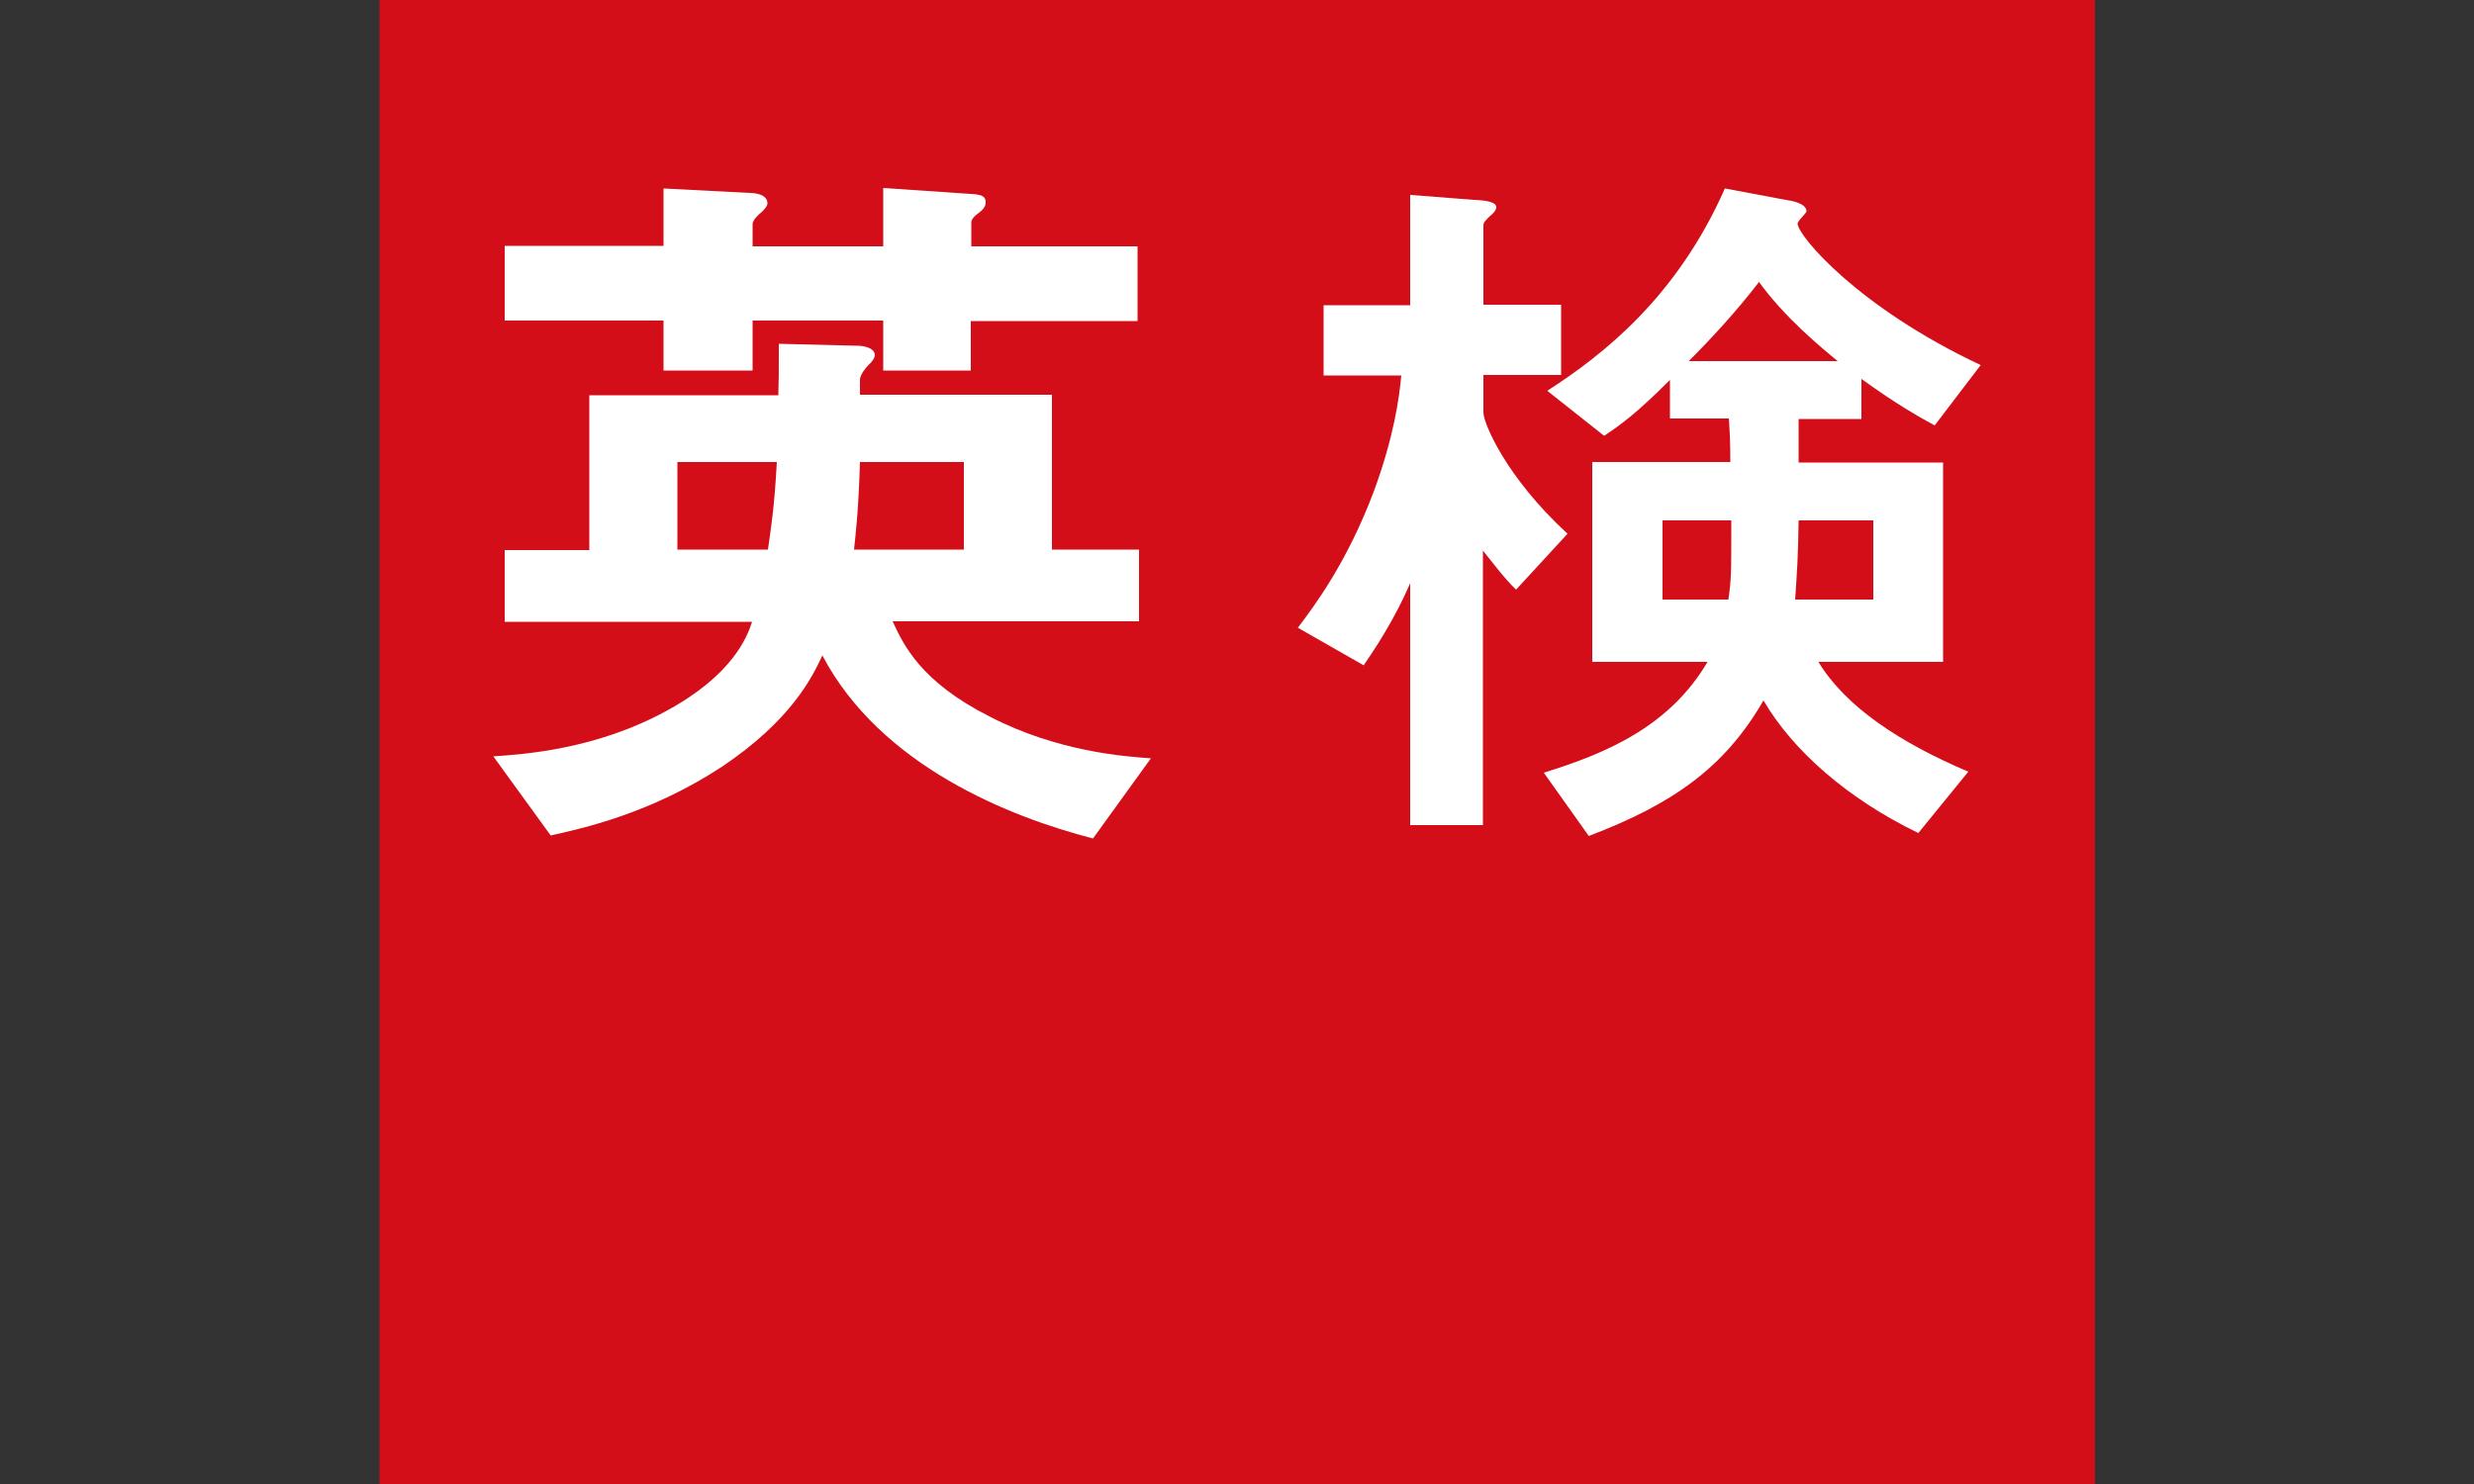
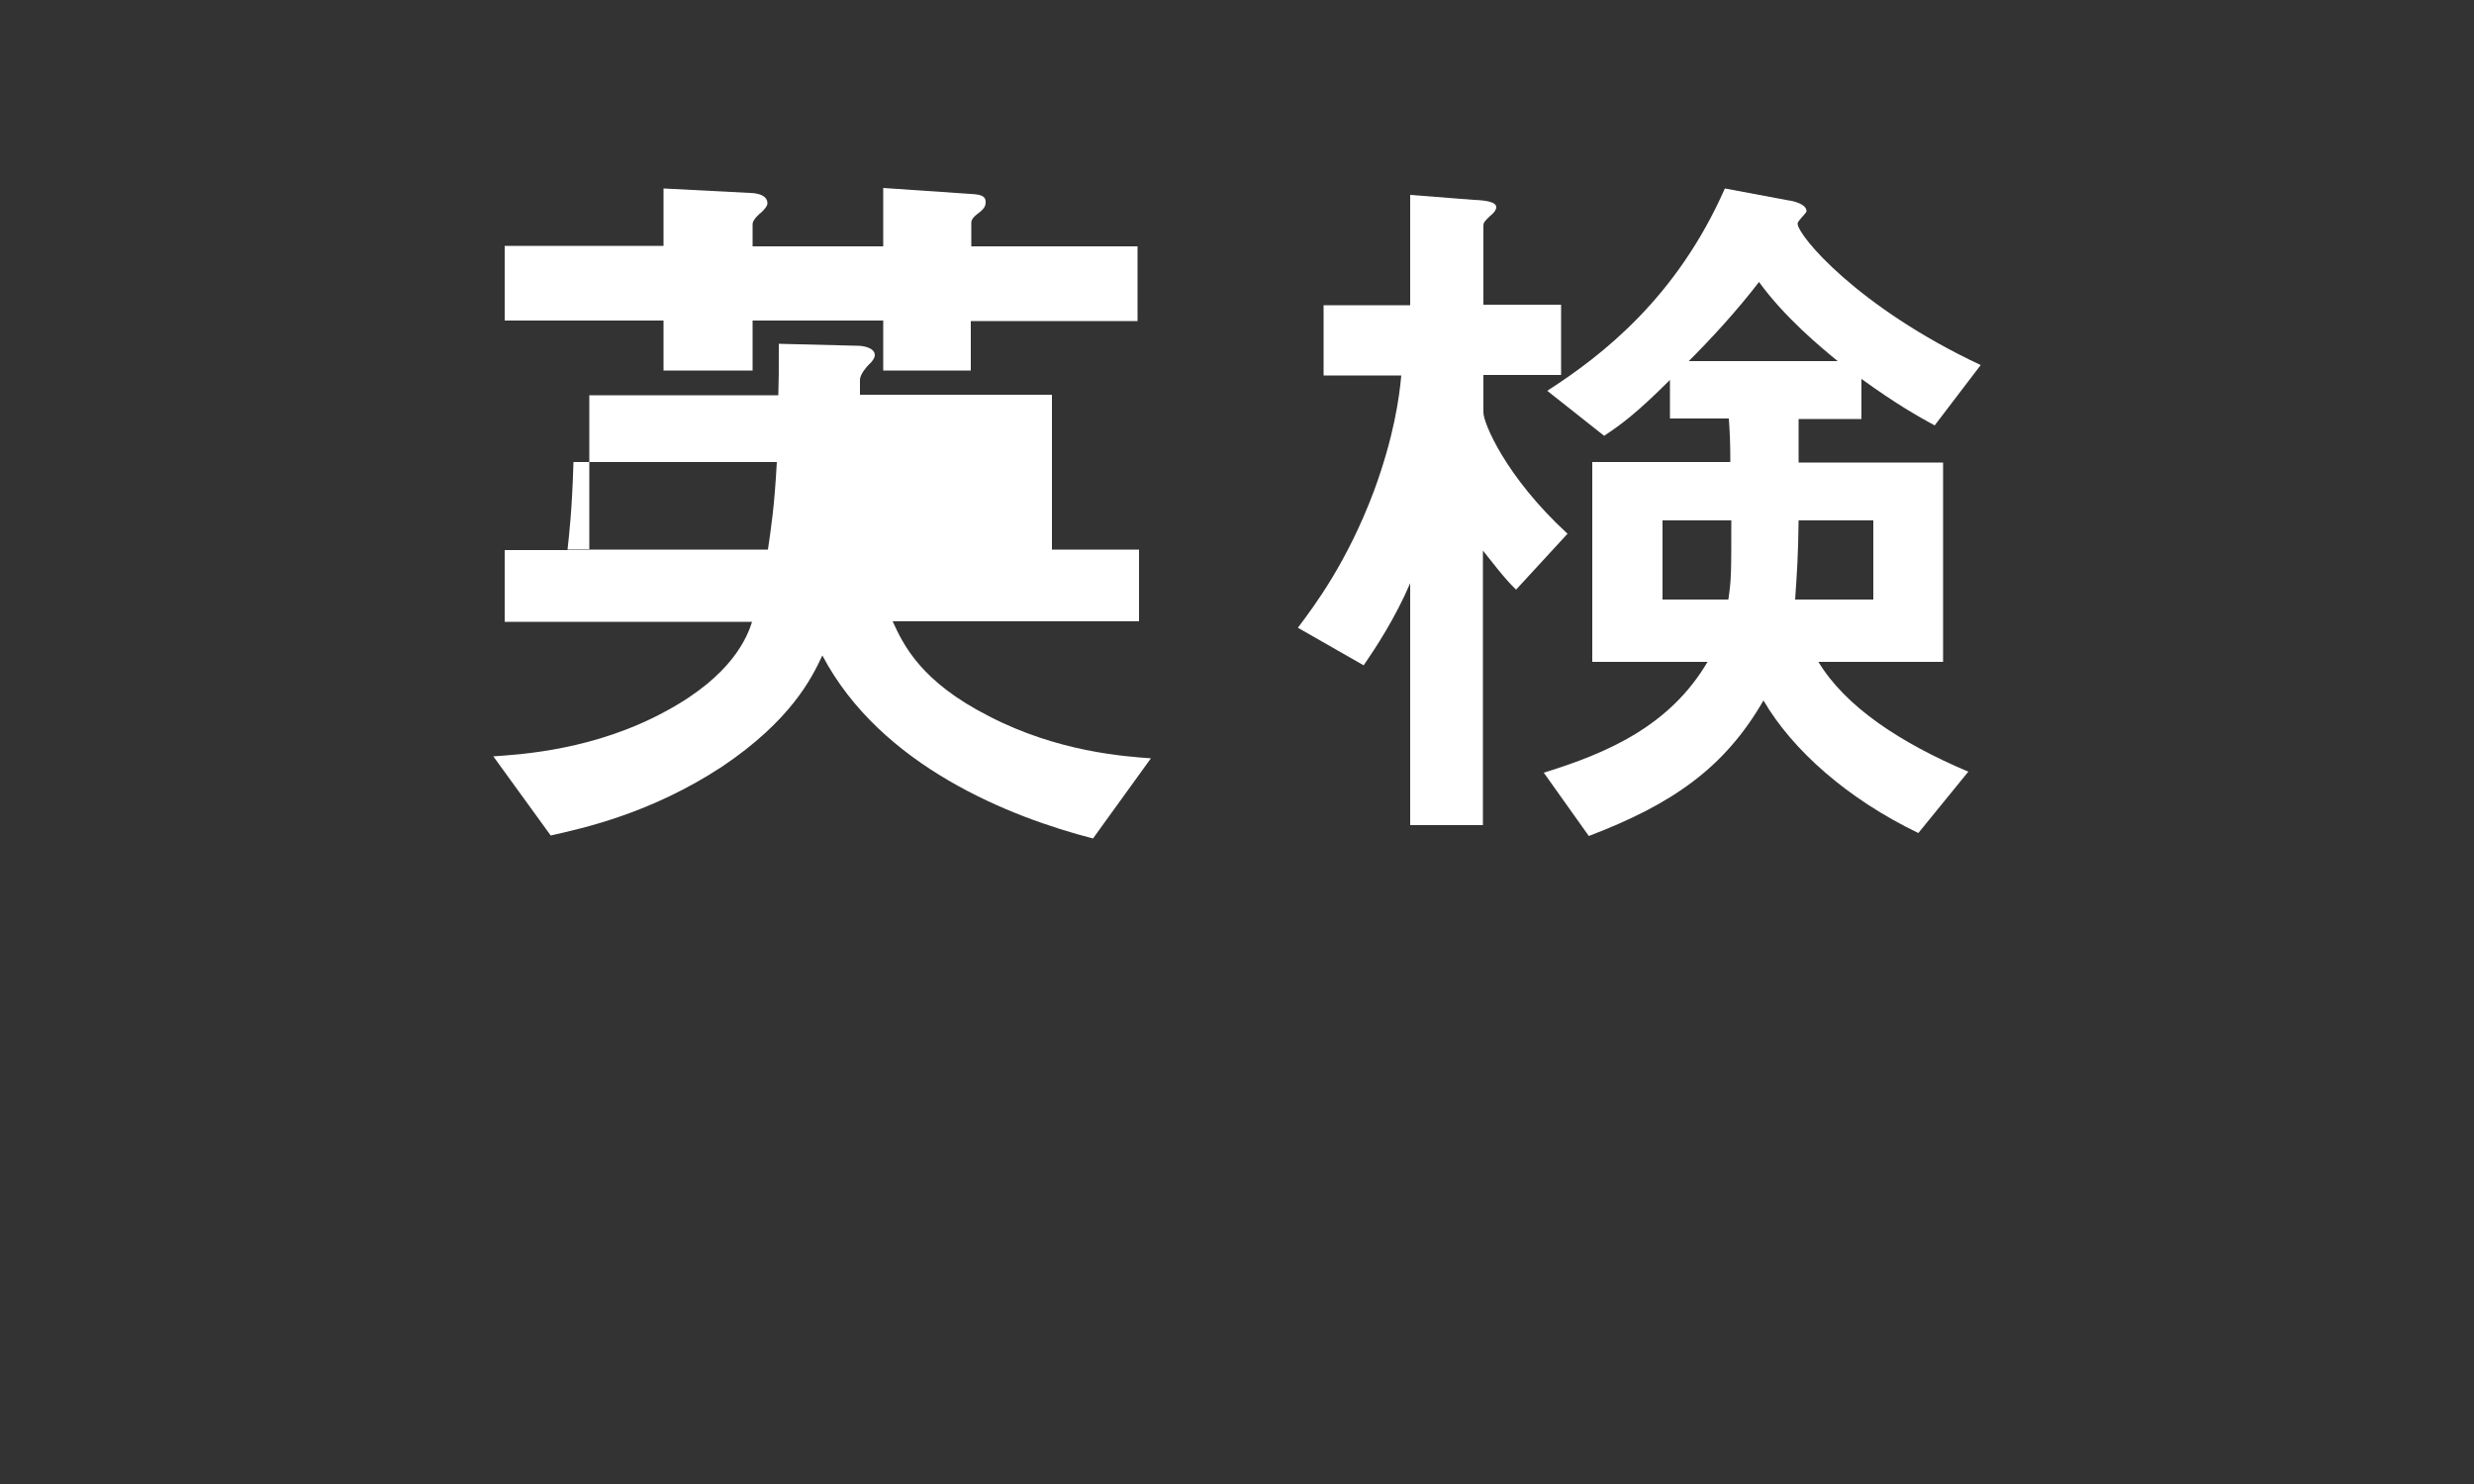
<svg xmlns="http://www.w3.org/2000/svg" version="1.1" id="レイヤー_1" x="0px" y="0px" viewBox="0 0 500 300" style="enable-background:new 0 0 500 300;" xml:space="preserve">
  <rect x="0" y="0" width="500" height="300" fill="#333333" stroke="none" />
  <style type="text/css">
	.st0{fill:#D40E19;}
	.st1{fill:#FFFFFF;}
</style>
  <g>
-     <rect x="76.7" class="st0" width="346.7" height="300" />
    <g>
-       <path class="st1" d="M220.9,169.5c-16.7-4.3-42.9-14.6-54.7-37c-2.1,4.5-6.3,13.1-20.3,22.5c-14.5,9.5-28,12.4-34.6,13.9l-11.6-16    c5.8-0.4,20.6-1.3,35-9.2c13.3-7.2,16.3-14.9,17.3-18h-50v-14.5h17.1V79.9h38.2c0.1-3,0.1-4.5,0.1-10.4l16.1,0.4    c0.7,0,3.3,0.3,3.3,1.9c0,0.6-0.7,1.5-1.2,1.9c-0.3,0.3-1.8,1.9-1.8,3.1v3h38.8v31.3h17.6v14.5h-49.8c2.2,4.8,5.7,12.2,19.5,19.2    c13.9,7.2,27.3,8.1,32.7,8.5L220.9,169.5z M196.2,64.8v10.1h-17.7V64.8h-26.4v10.1h-18V64.8H102V49.7h32.1V38.1l17.4,0.9    c0.6,0,3.6,0.1,3.6,2.1c0,0.6-0.7,1.3-1.2,1.8c-0.4,0.3-1.8,1.5-1.8,2.4v4.5h26.4V38l17.6,1.2c2.1,0.1,3.1,0.4,3.1,1.6    c0,0.7-0.1,1.3-1.6,2.4c-0.4,0.3-1.3,1-1.3,1.8v4.8h33.6v15.1H196.2z M136.9,93.4v17.7h18.3c0.6-4.2,1.3-8.4,1.8-17.7H136.9z     M194.8,93.4h-21c-0.3,10.1-0.9,14.8-1.2,17.7h22.2V93.4z" />
+       <path class="st1" d="M220.9,169.5c-16.7-4.3-42.9-14.6-54.7-37c-2.1,4.5-6.3,13.1-20.3,22.5c-14.5,9.5-28,12.4-34.6,13.9l-11.6-16    c5.8-0.4,20.6-1.3,35-9.2c13.3-7.2,16.3-14.9,17.3-18h-50v-14.5h17.1V79.9h38.2c0.1-3,0.1-4.5,0.1-10.4l16.1,0.4    c0.7,0,3.3,0.3,3.3,1.9c0,0.6-0.7,1.5-1.2,1.9c-0.3,0.3-1.8,1.9-1.8,3.1v3h38.8v31.3h17.6v14.5h-49.8c2.2,4.8,5.7,12.2,19.5,19.2    c13.9,7.2,27.3,8.1,32.7,8.5L220.9,169.5z M196.2,64.8v10.1h-17.7V64.8h-26.4v10.1h-18V64.8H102V49.7h32.1V38.1l17.4,0.9    c0.6,0,3.6,0.1,3.6,2.1c0,0.6-0.7,1.3-1.2,1.8c-0.4,0.3-1.8,1.5-1.8,2.4v4.5h26.4V38l17.6,1.2c2.1,0.1,3.1,0.4,3.1,1.6    c0,0.7-0.1,1.3-1.6,2.4c-0.4,0.3-1.3,1-1.3,1.8v4.8h33.6v15.1H196.2z M136.9,93.4v17.7h18.3c0.6-4.2,1.3-8.4,1.8-17.7H136.9z     h-21c-0.3,10.1-0.9,14.8-1.2,17.7h22.2V93.4z" />
      <path class="st1" d="M306.4,119.2c-2.5-2.4-4.9-5.7-6.7-7.9v55.5H285v-48.9c-3.1,7.2-7,13.1-9.4,16.6l-13.3-7.6    c3.4-4.5,10-13.3,15.4-27.7c4-10.9,5.1-18.8,5.5-23.3h-15.7V61.7H285V39.4l12.8,1c2.5,0.1,4.6,0.4,4.6,1.5c0,0.7-0.9,1.5-1.3,1.8    c-0.9,0.9-1.3,1.2-1.3,1.9v16h15.7v14.2h-15.7v7.6c0,2.1,4.5,13,17,24.5L306.4,119.2z M391,86c-3.3-1.8-7.6-4.2-14.8-9.4v8.1    h-12.7v8.8h29.2v40.3h-25.2c5.5,9.1,16.6,16.4,30.3,22.2l-10.1,12.4c-14.3-6.9-25.4-16.7-31.3-26.8c-7.9,13.7-18.5,21-35.3,27.4    l-9.1-12.8c13-4,25.5-9.5,33.1-22.4h-23.3V93.4h27.9c0-3.9-0.1-6-0.3-8.8h-11.9v-7.8c-6.9,6.9-10,9.1-13.3,11.3L312.7,79    c11.2-7.2,26.2-18.9,35.9-40.9l12.8,2.4c0.9,0.1,3.7,0.7,3.7,2.2c0,0.4-1.8,1.9-1.8,2.5c0,2.4,12.1,16.9,37,28.6L391,86z     M336,105.2v16h13.3c0.6-4,0.6-5.2,0.6-16H336z M355.5,57c-4.6,6-9.8,11.6-14.2,16h30.1C368,70.2,360.7,64.2,355.5,57z     M378.6,105.2h-15.1c-0.1,7.5-0.3,10-0.7,16h15.8V105.2z" />
    </g>
  </g>
</svg>